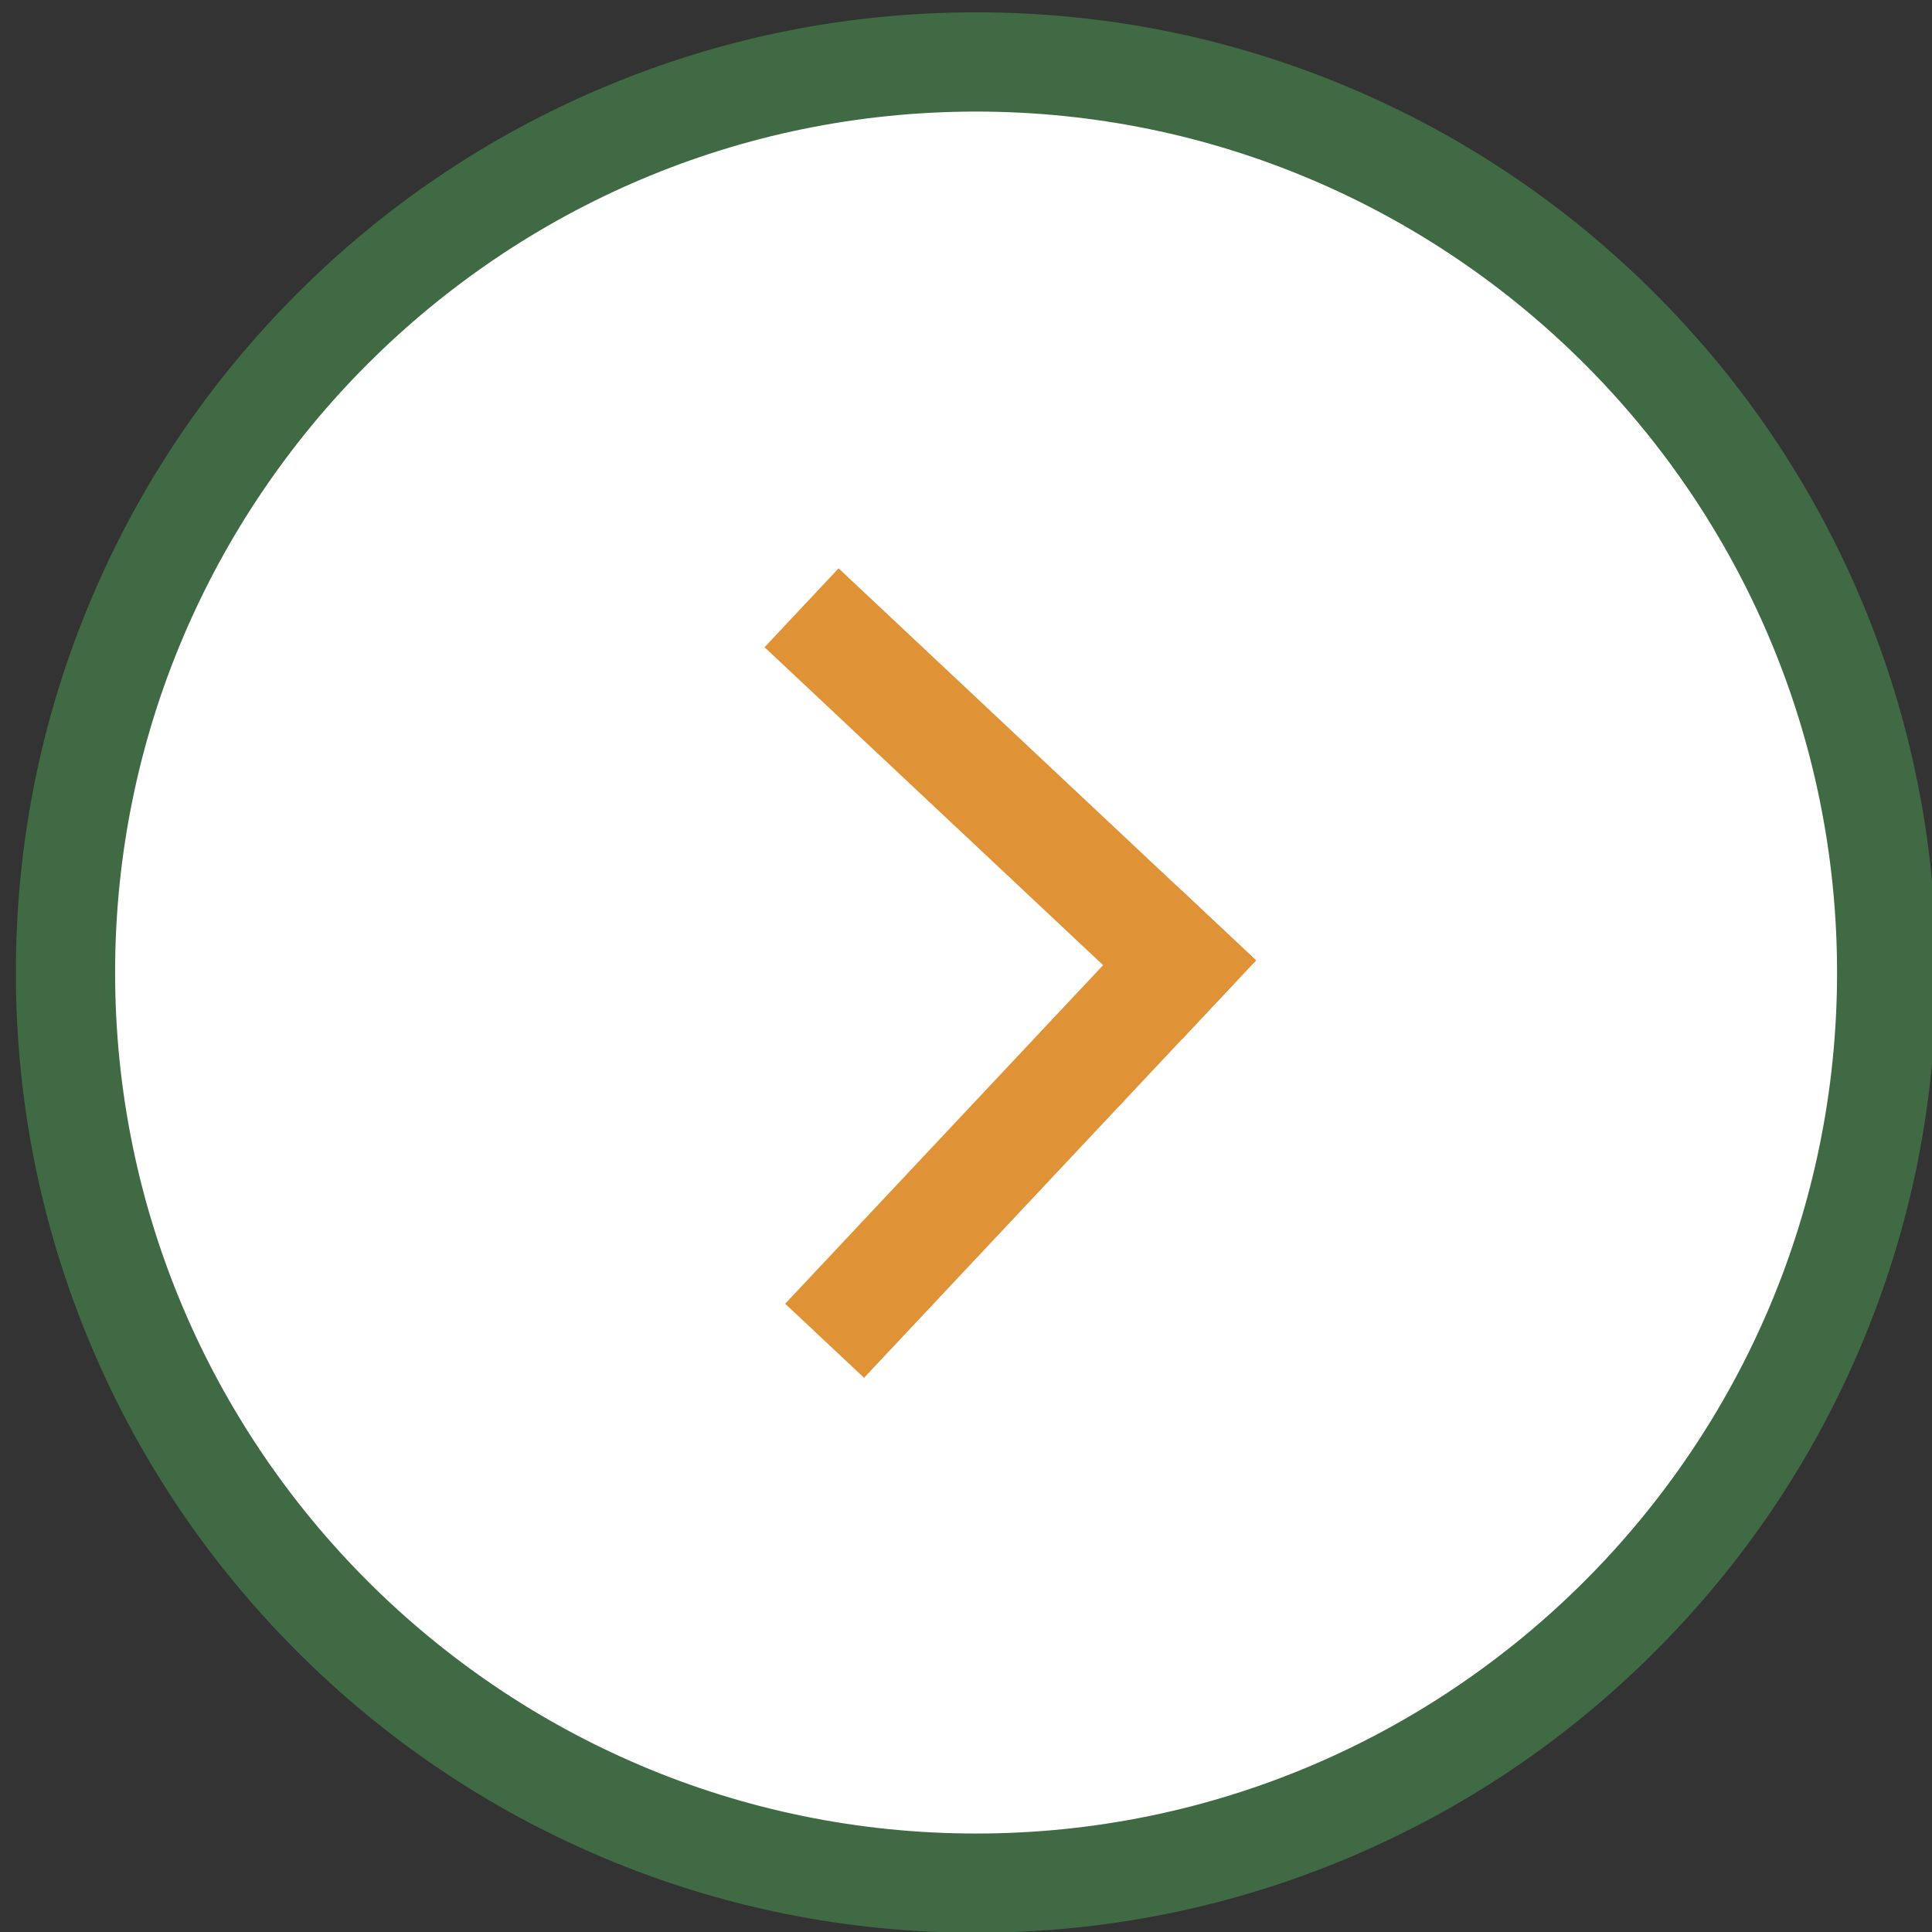
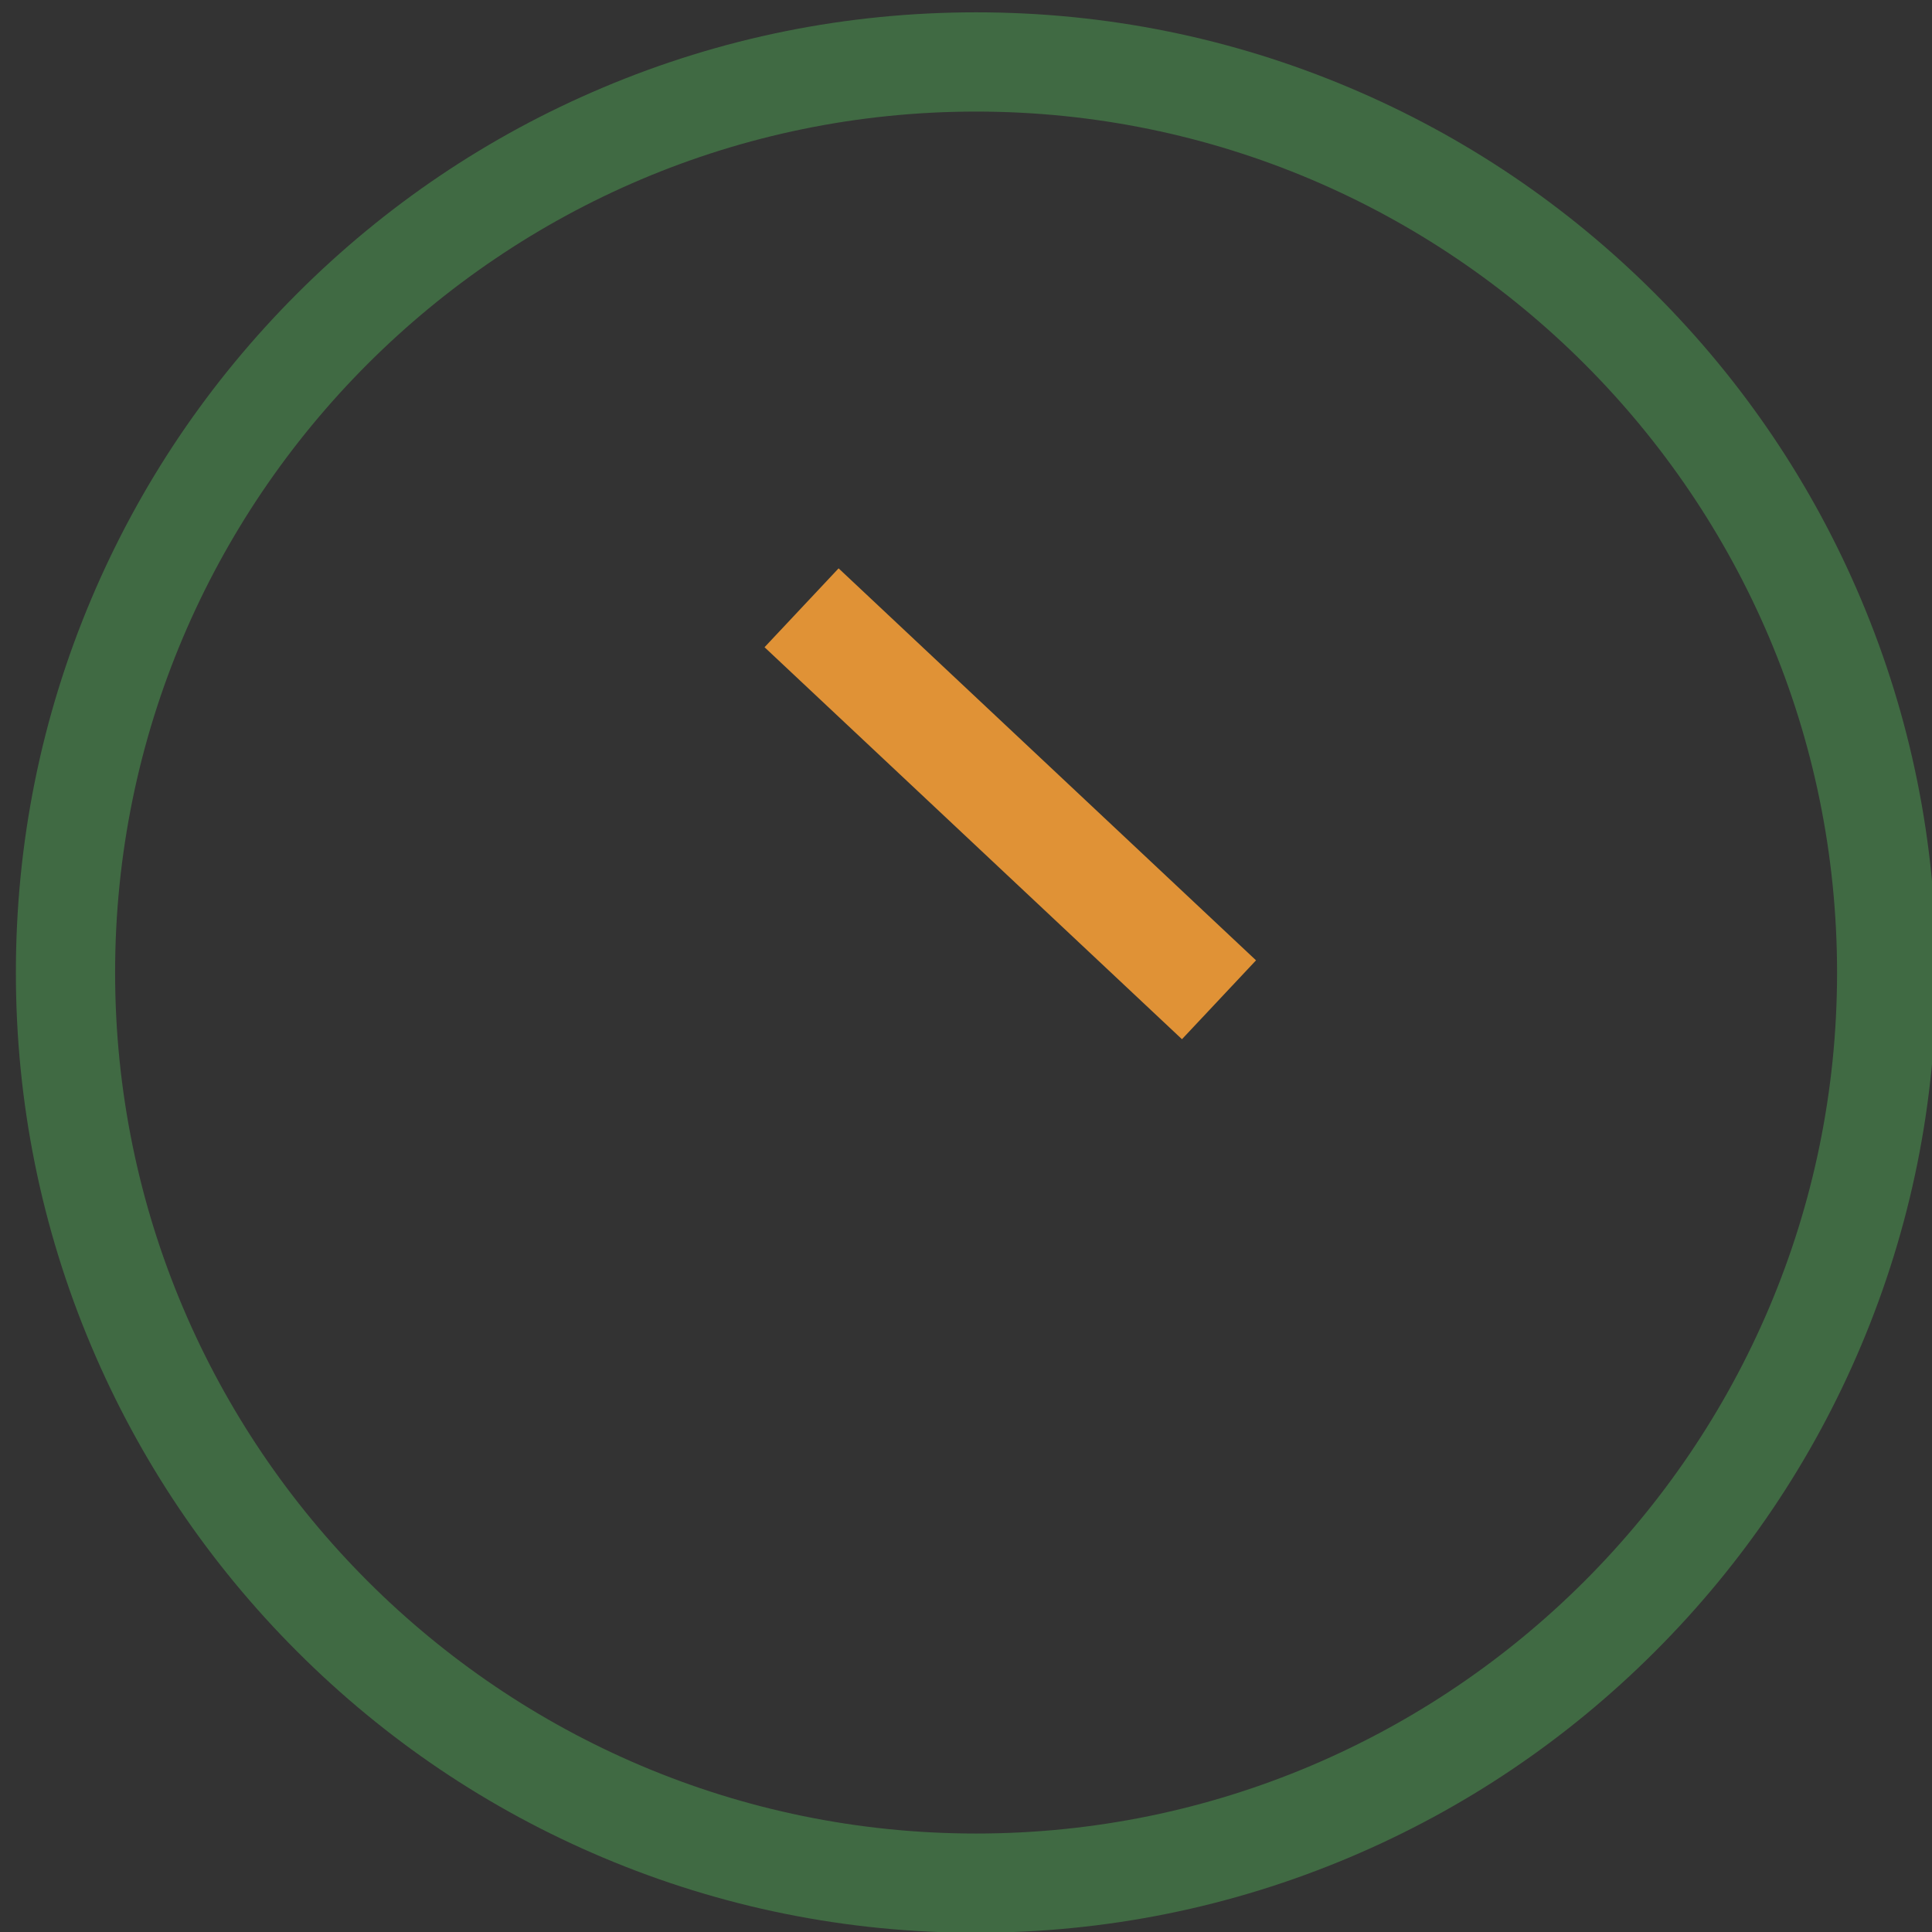
<svg xmlns="http://www.w3.org/2000/svg" viewBox="0 0 1000 1000">
  <rect x="0" y="0" width="1000" height="1000" fill="#333333" stroke="none" />
  <defs>
    <style>
      .cls-1 {
        fill: #fff;
      }

      .cls-2 {
        fill: #406a43;
      }

      .cls-3 {
        fill: #e09236;
      }
    </style>
  </defs>
  <g id="icons">
-     <circle class="cls-1" cx="501" cy="503" r="481" />
    <path class="cls-2" d="M505.22,1000.39c-67.08,0-132.18-13.14-193.46-39.07-59.19-25.03-112.34-60.87-157.97-106.5-45.64-45.64-81.47-98.78-106.5-157.97-25.92-61.29-39.07-126.38-39.07-193.46s13.14-132.18,39.07-193.46c25.03-59.19,60.87-112.34,106.5-157.97,45.64-45.64,98.79-81.47,157.97-106.5C373.05,19.52,438.14,6.38,505.22,6.38s132.18,13.14,193.46,39.07c59.19,25.03,112.34,60.87,157.97,106.5,45.64,45.64,81.47,98.78,106.5,157.97,25.92,61.29,39.07,126.38,39.07,193.46s-13.14,132.18-39.07,193.46c-25.03,59.19-60.87,112.34-106.5,157.97-45.64,45.64-98.79,81.47-157.97,106.5-61.29,25.92-126.38,39.07-193.46,39.07Zm0-942.64c-245.72,0-445.64,199.91-445.64,445.64s199.91,445.64,445.64,445.64,445.64-199.91,445.64-445.64S750.95,57.75,505.22,57.75Z" />
  </g>
  <g id="kreis">
    <g>
-       <rect class="cls-3" x="380.07" y="557.9" width="296.39" height="56" transform="translate(-260.46 569.96) rotate(-46.8)" />
      <rect class="cls-3" x="494.92" y="267.8" width="56" height="296.39" transform="translate(-138.29 512.46) rotate(-46.8)" />
    </g>
  </g>
</svg>